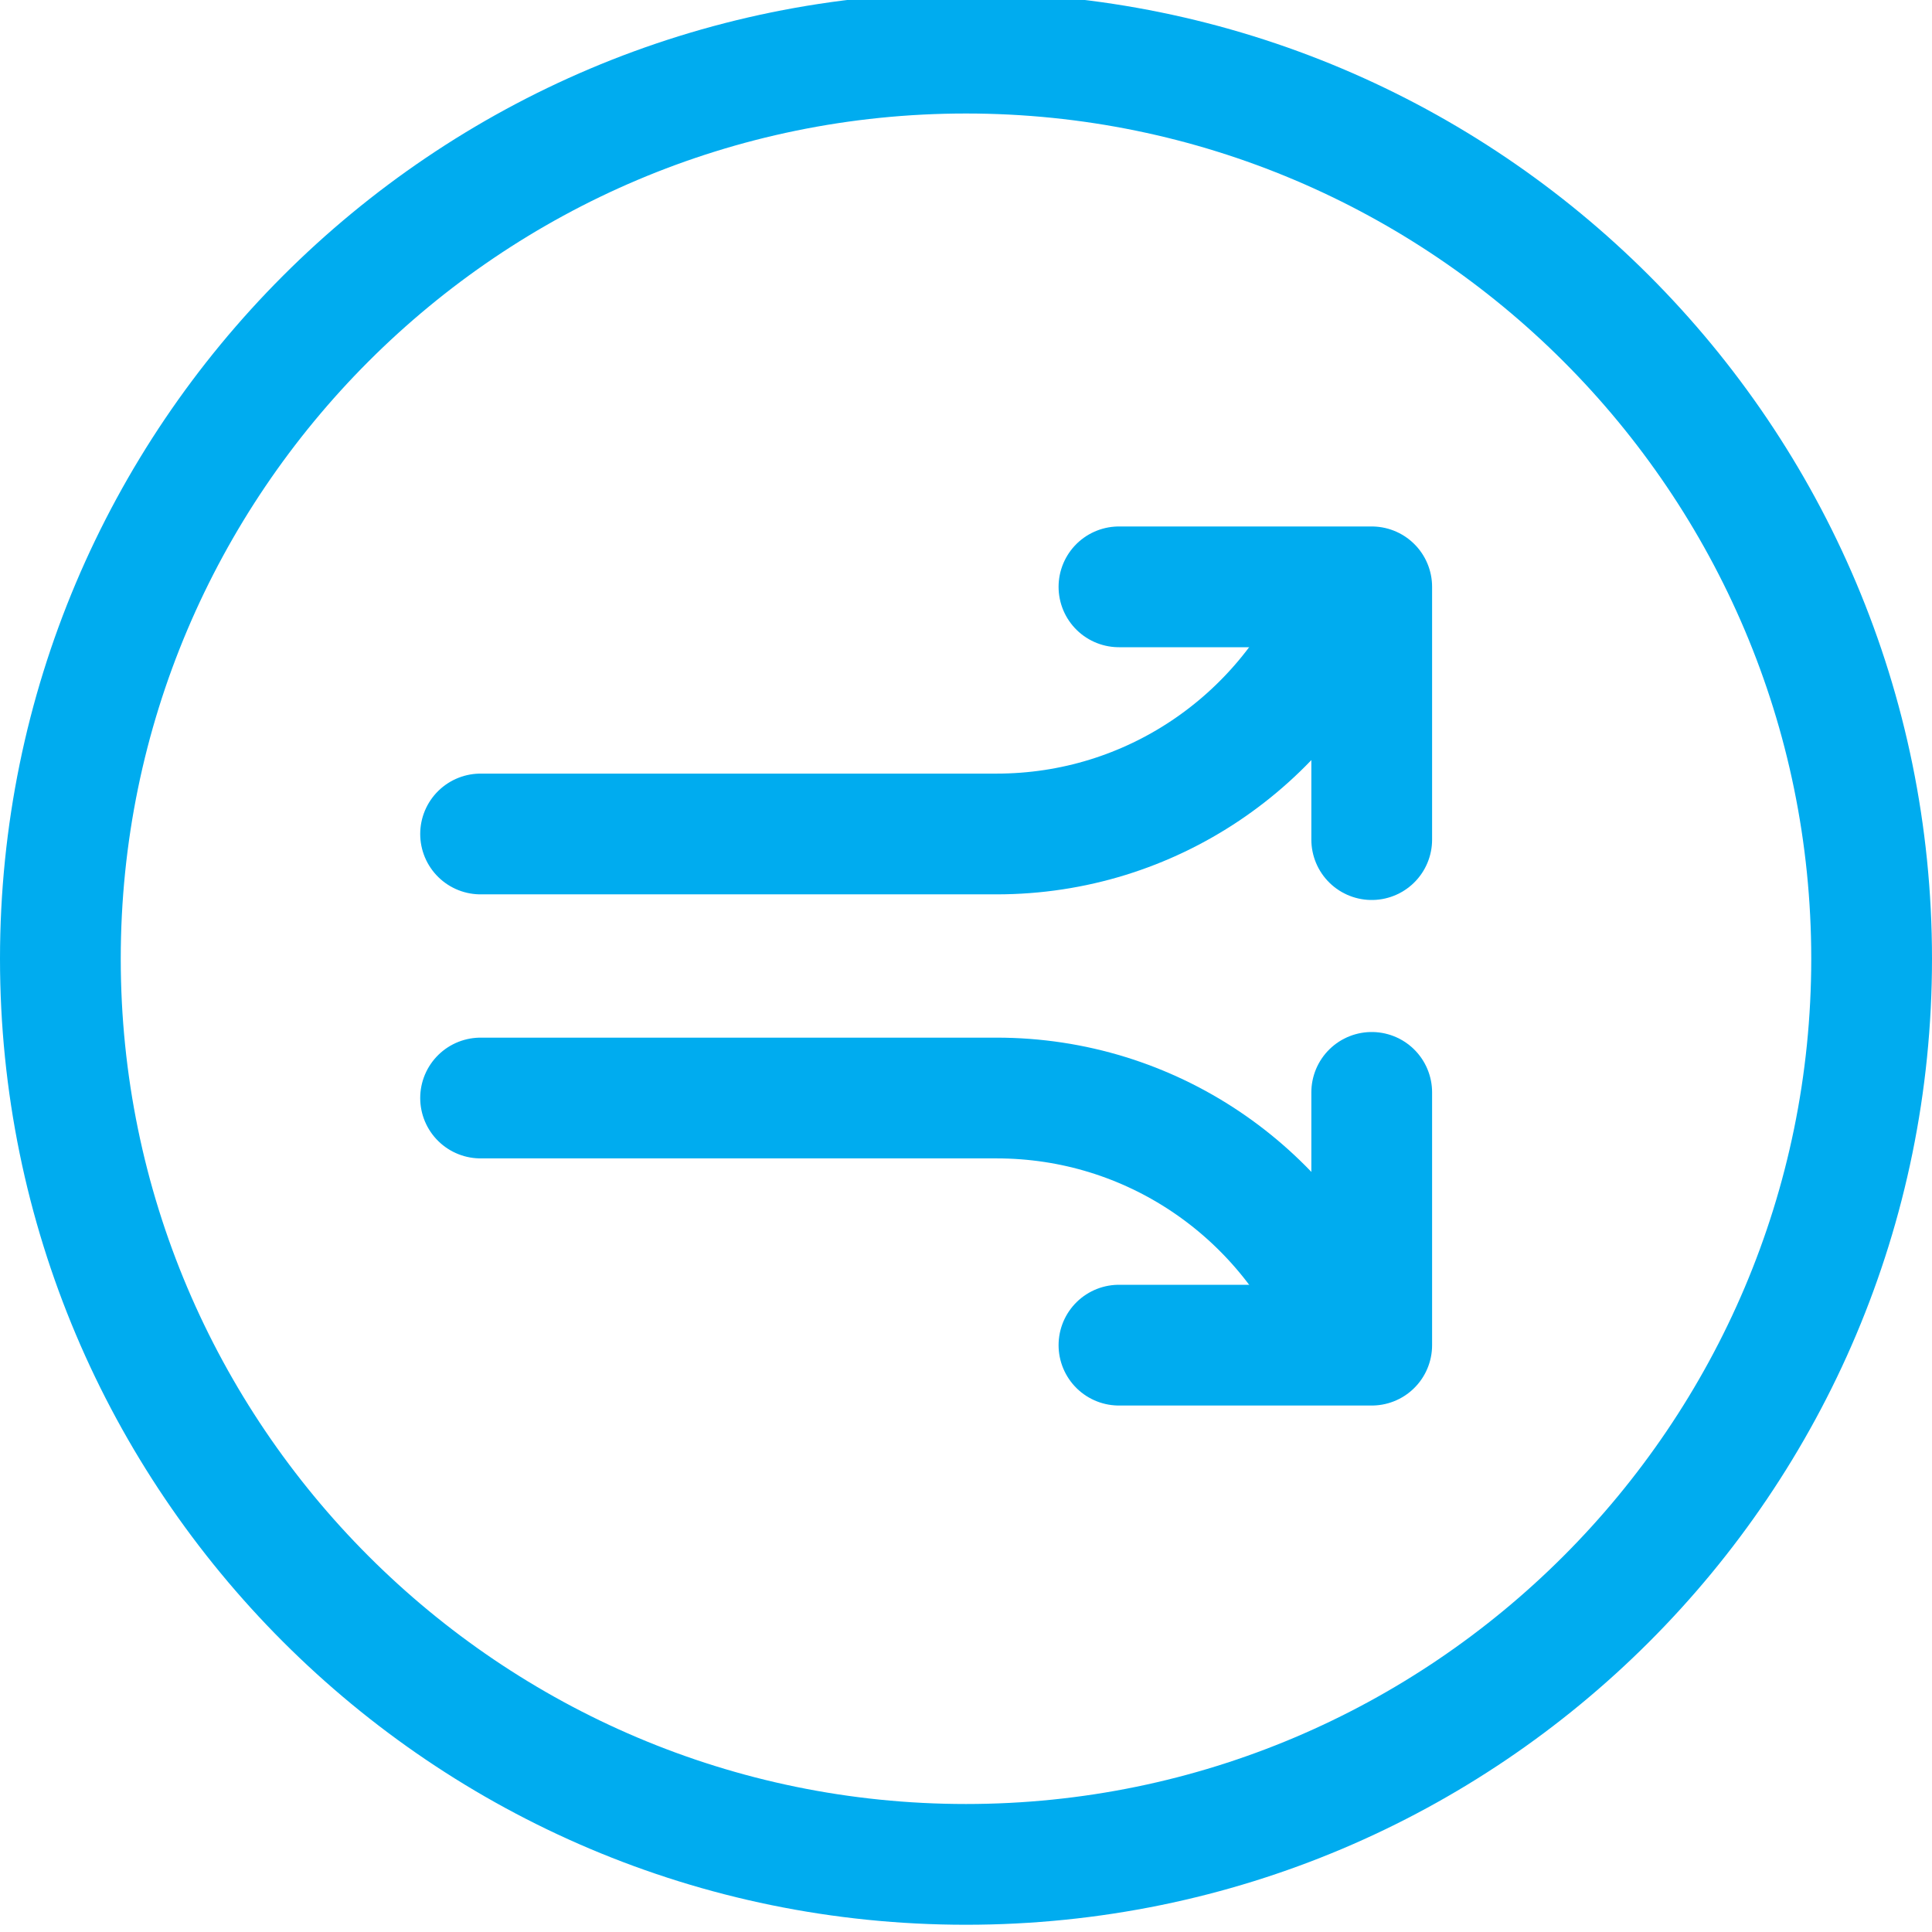
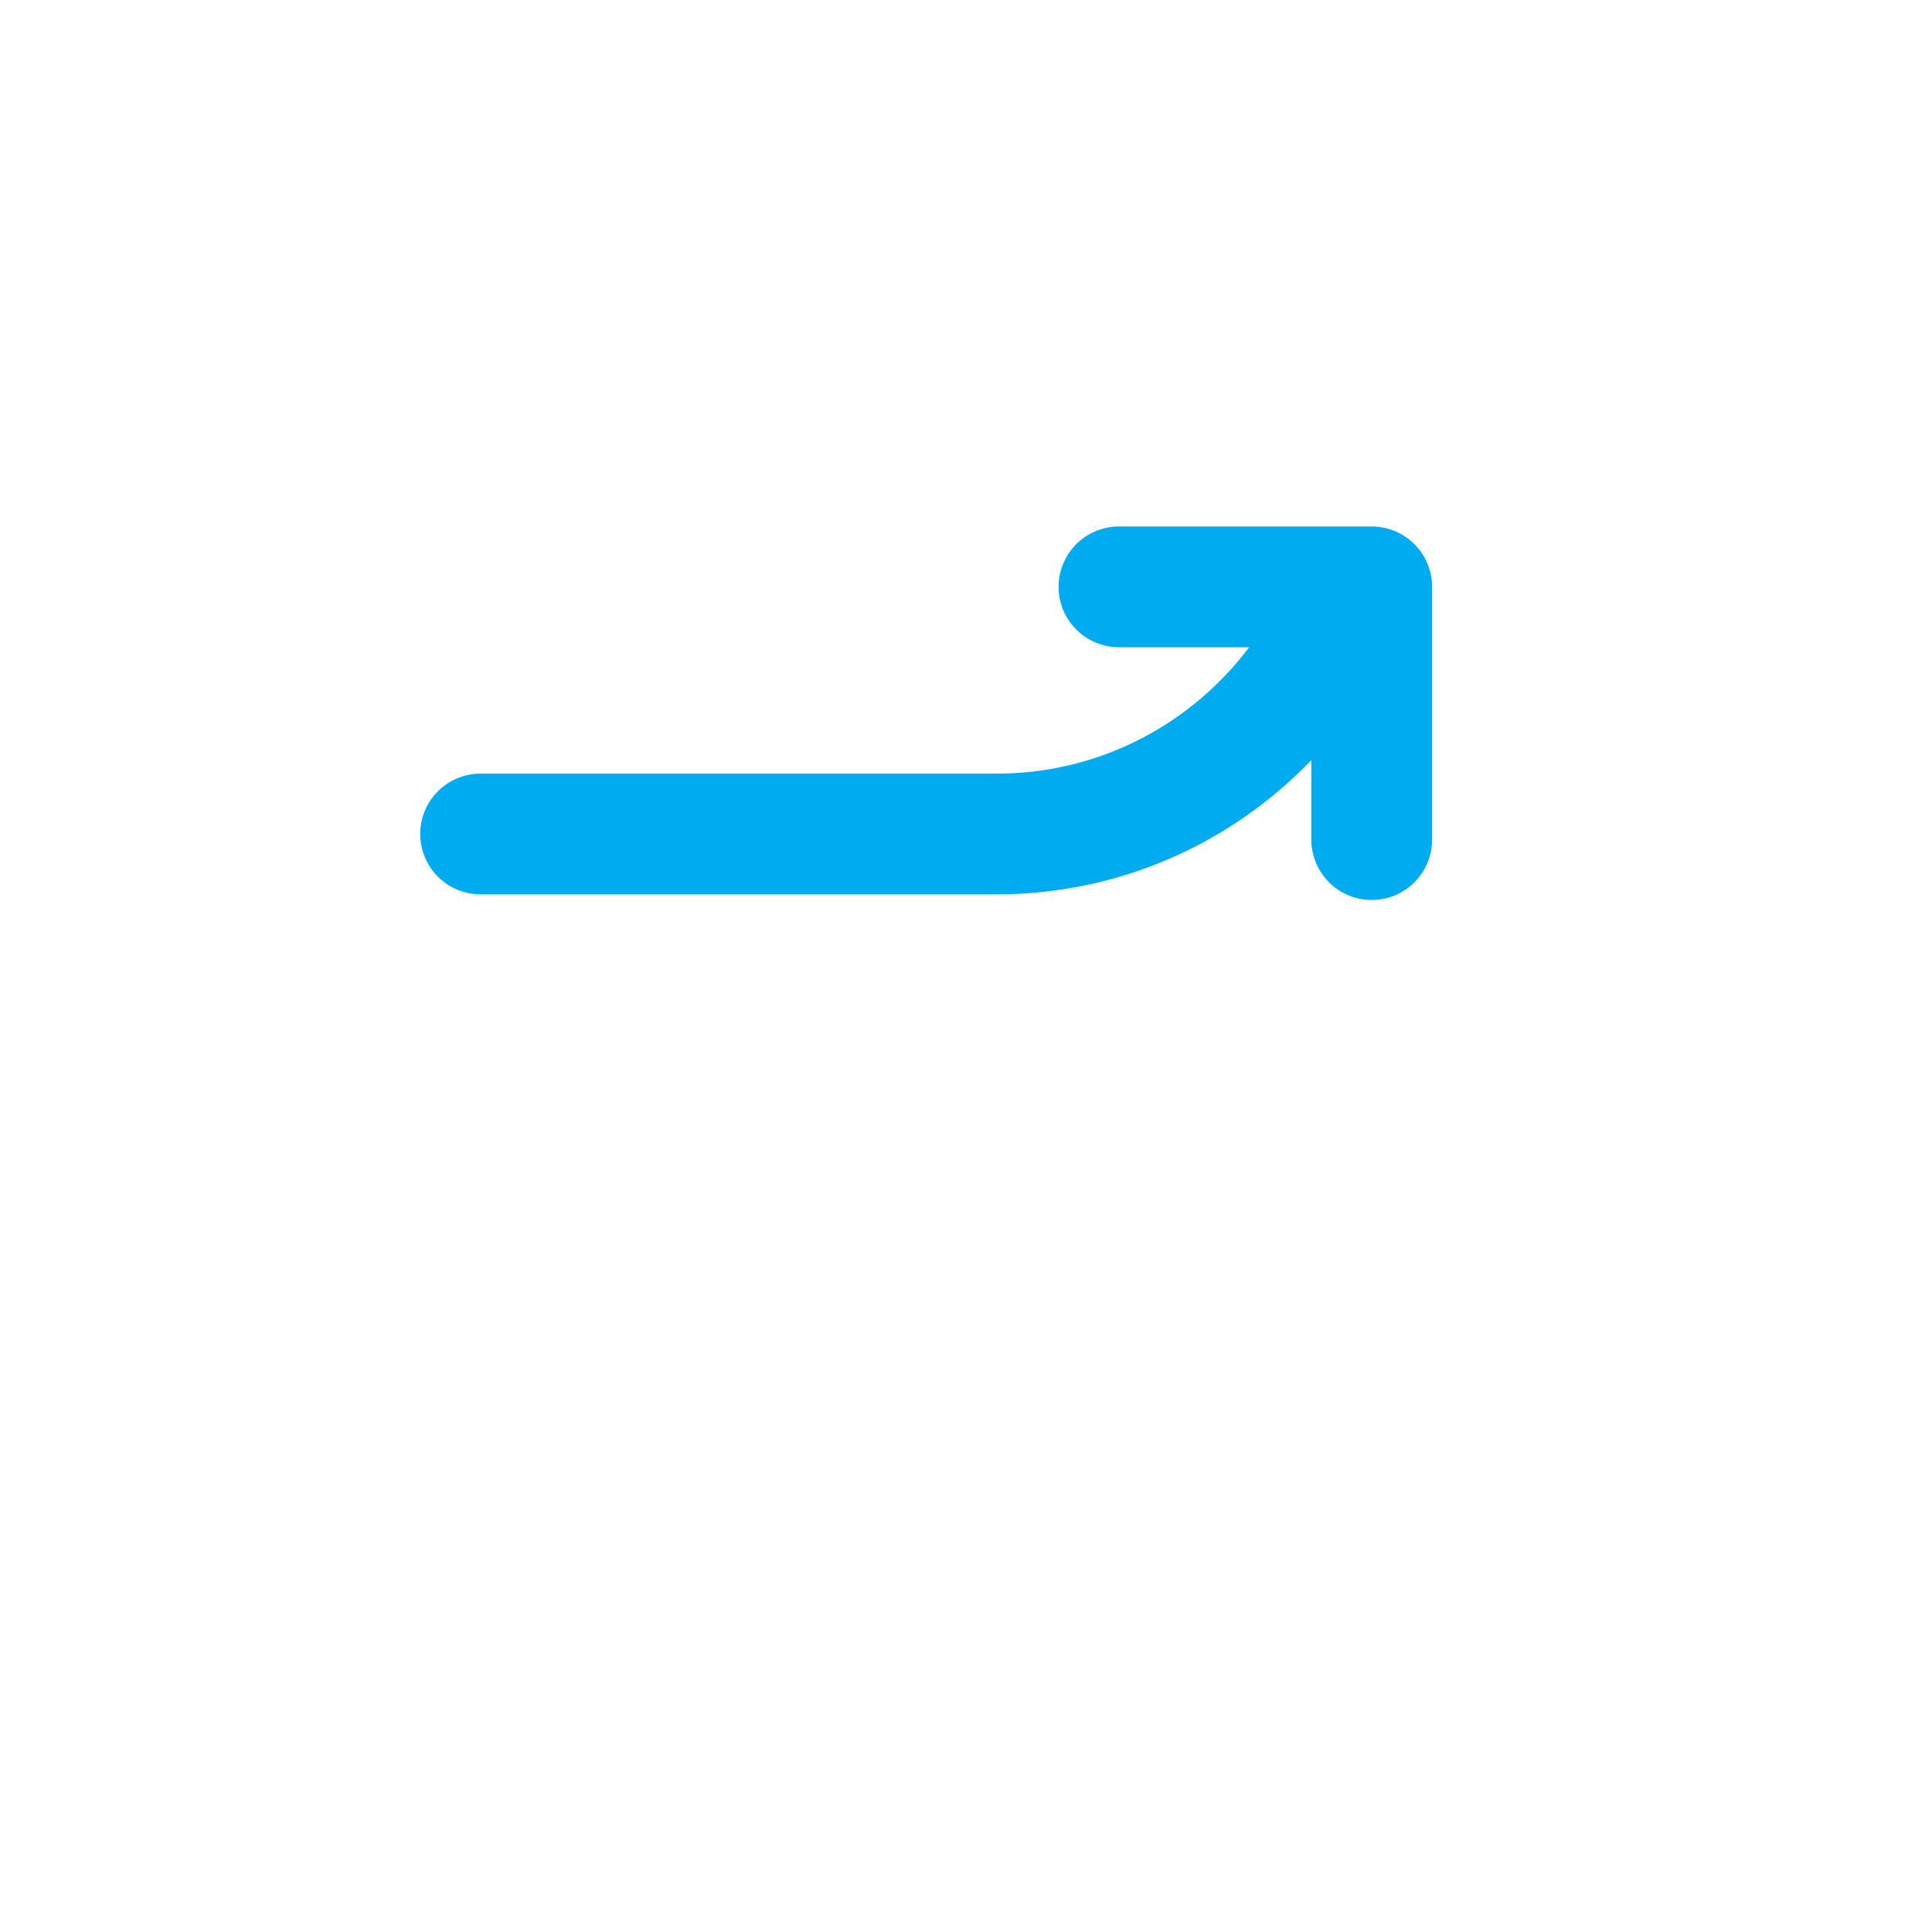
<svg xmlns="http://www.w3.org/2000/svg" id="Layer_1" data-name="Layer 1" viewBox="0 0 24 24">
  <defs>
    <style>
      .cls-1 {
        fill: none;
        stroke: #00acef;
        stroke-linecap: round;
        stroke-linejoin: round;
        stroke-width: 1.5px;
      }

      .cls-2 {
        fill: #00acef;
        stroke-width: 0px;
      }
    </style>
  </defs>
-   <path class="cls-2" d="m12,1.41c5.79,0,10.5,4.71,10.5,10.5s-4.71,10.5-10.5,10.5S1.5,17.7,1.5,11.91,6.21,1.41,12,1.41m0-1.5C5.37-.09,0,5.29,0,11.91s5.37,12,12,12,12-5.37,12-12S18.63-.09,12-.09h0Z" />
  <g>
-     <polyline class="cls-1" points="17.04 13.57 17.04 16.71 13.9 16.71" />
-     <path class="cls-1" d="m5.97,13.64h6.41c1.92,0,3.57,1.16,4.29,2.82" />
    <polyline class="cls-1" points="13.9 7.29 17.04 7.29 17.04 10.43" />
    <path class="cls-1" d="m5.97,10.36h6.41c1.92,0,3.57-1.16,4.29-2.82" />
  </g>
</svg>